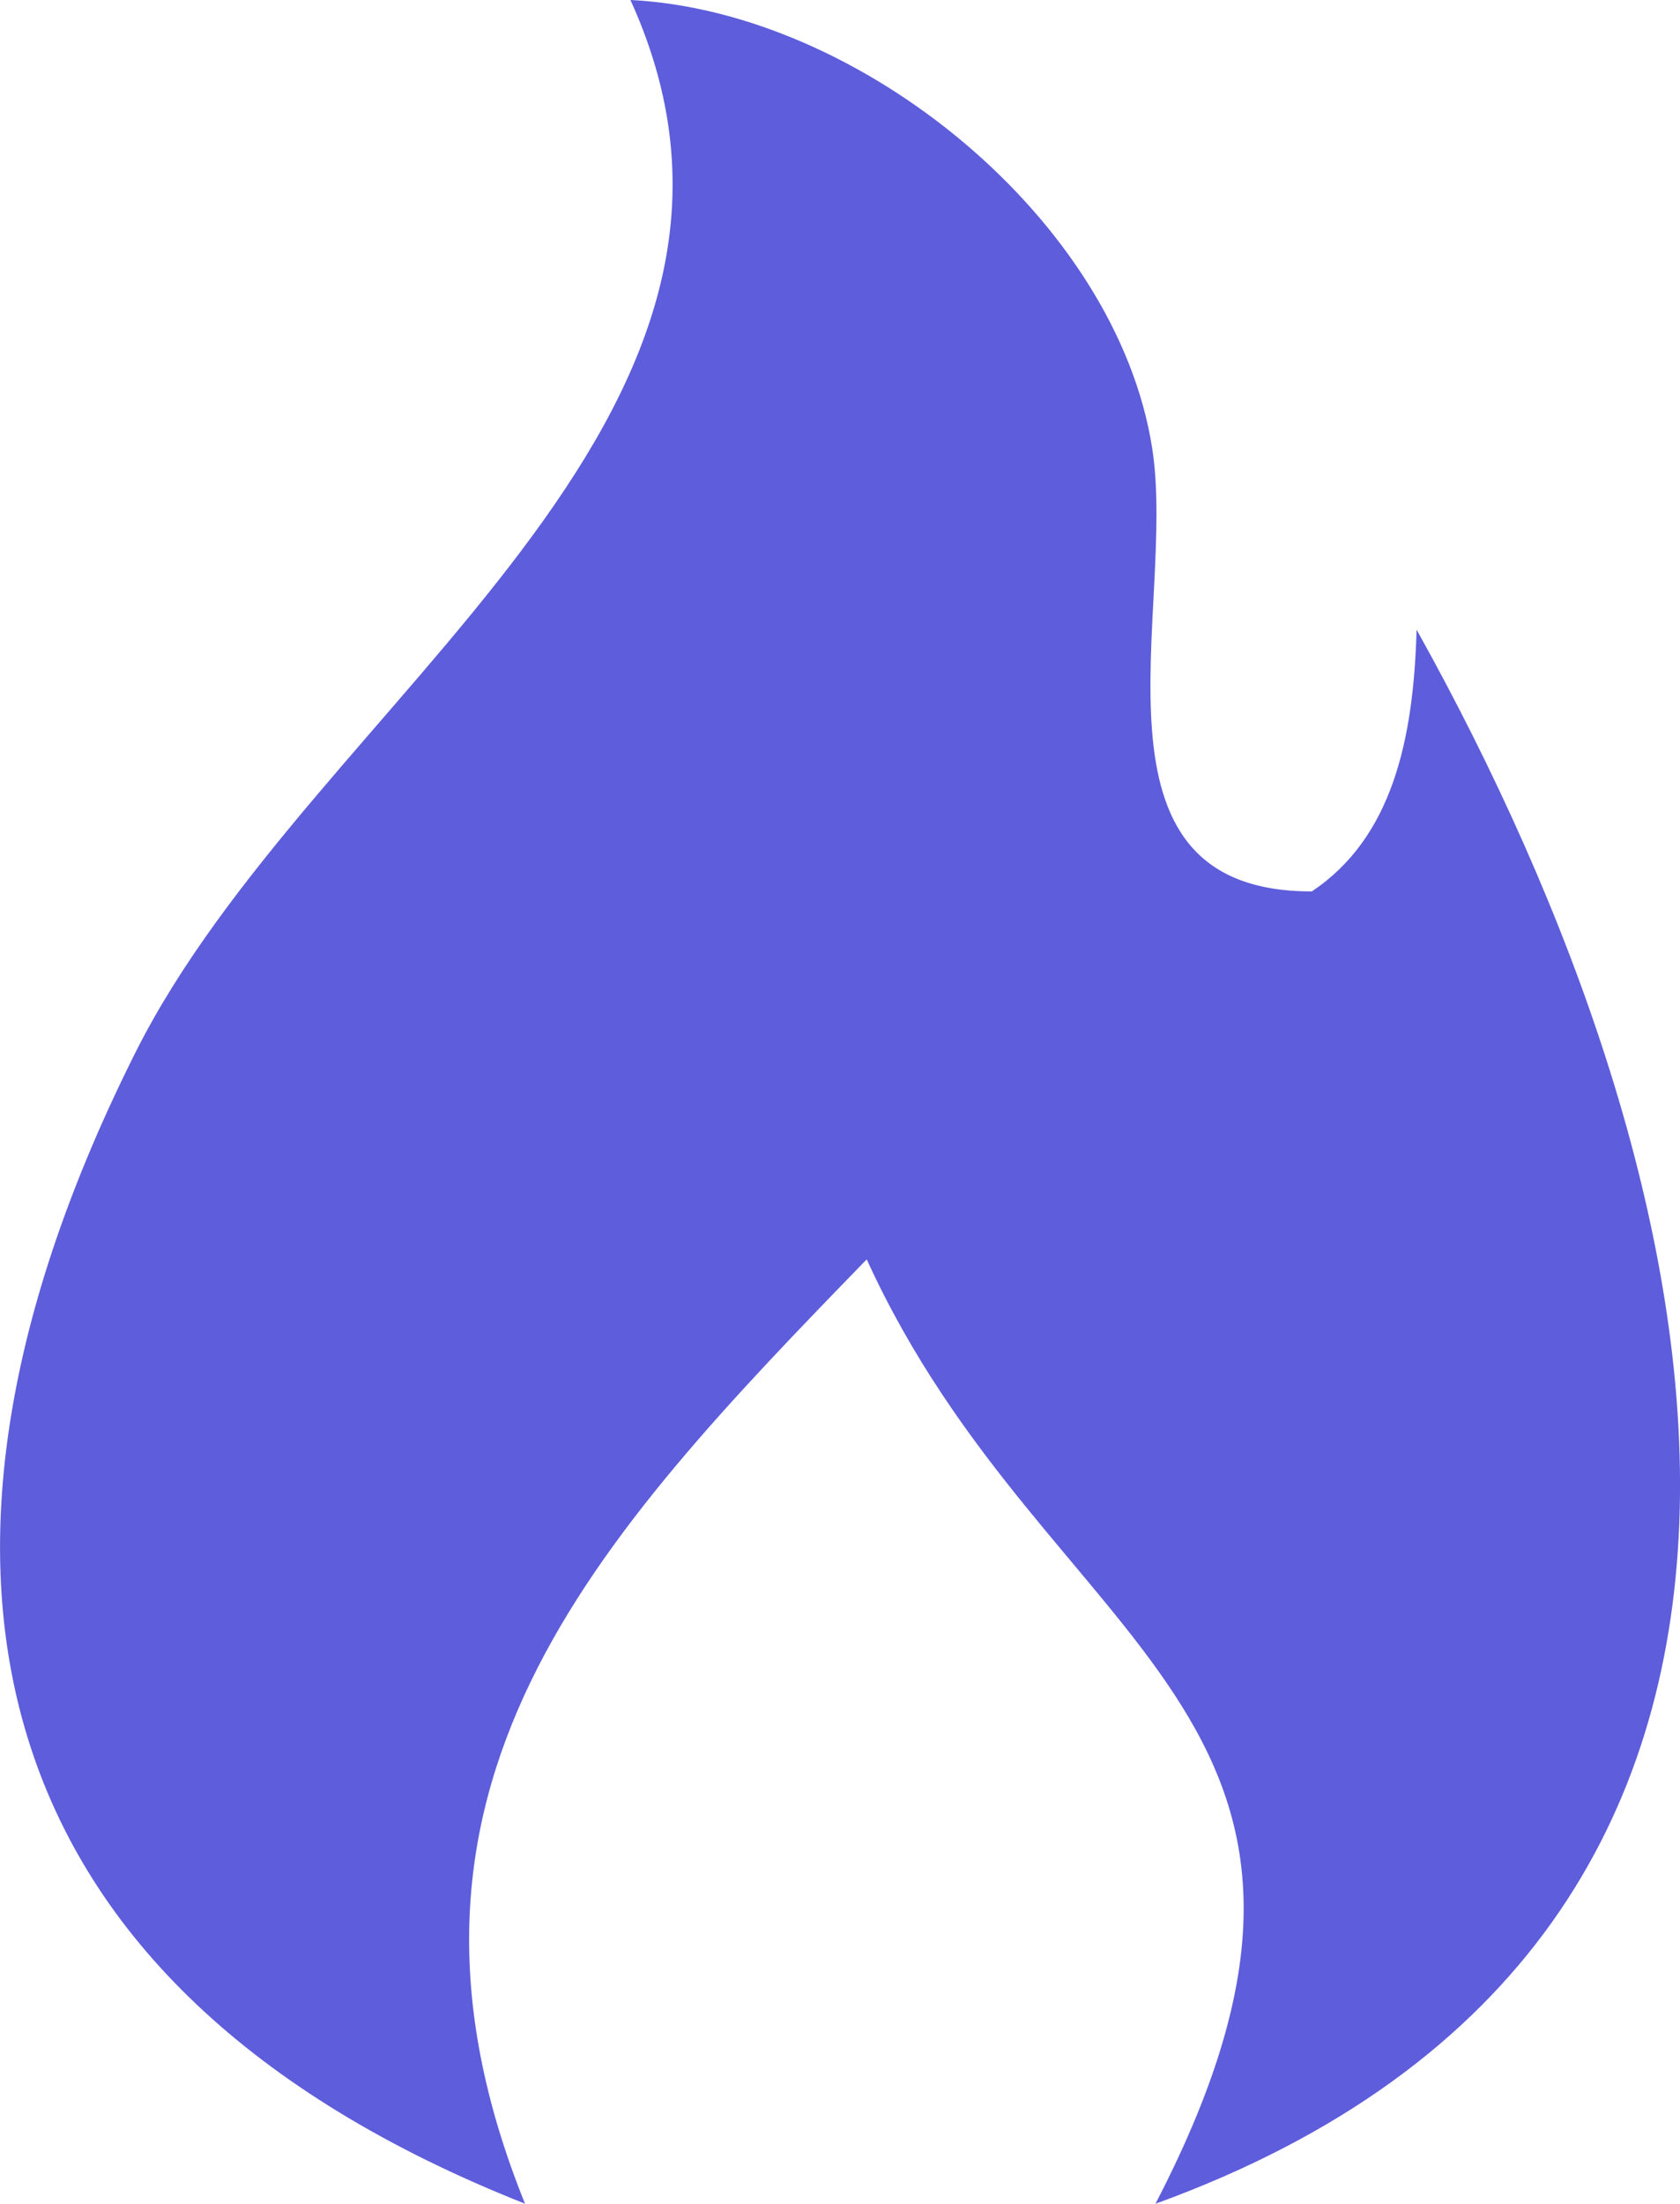
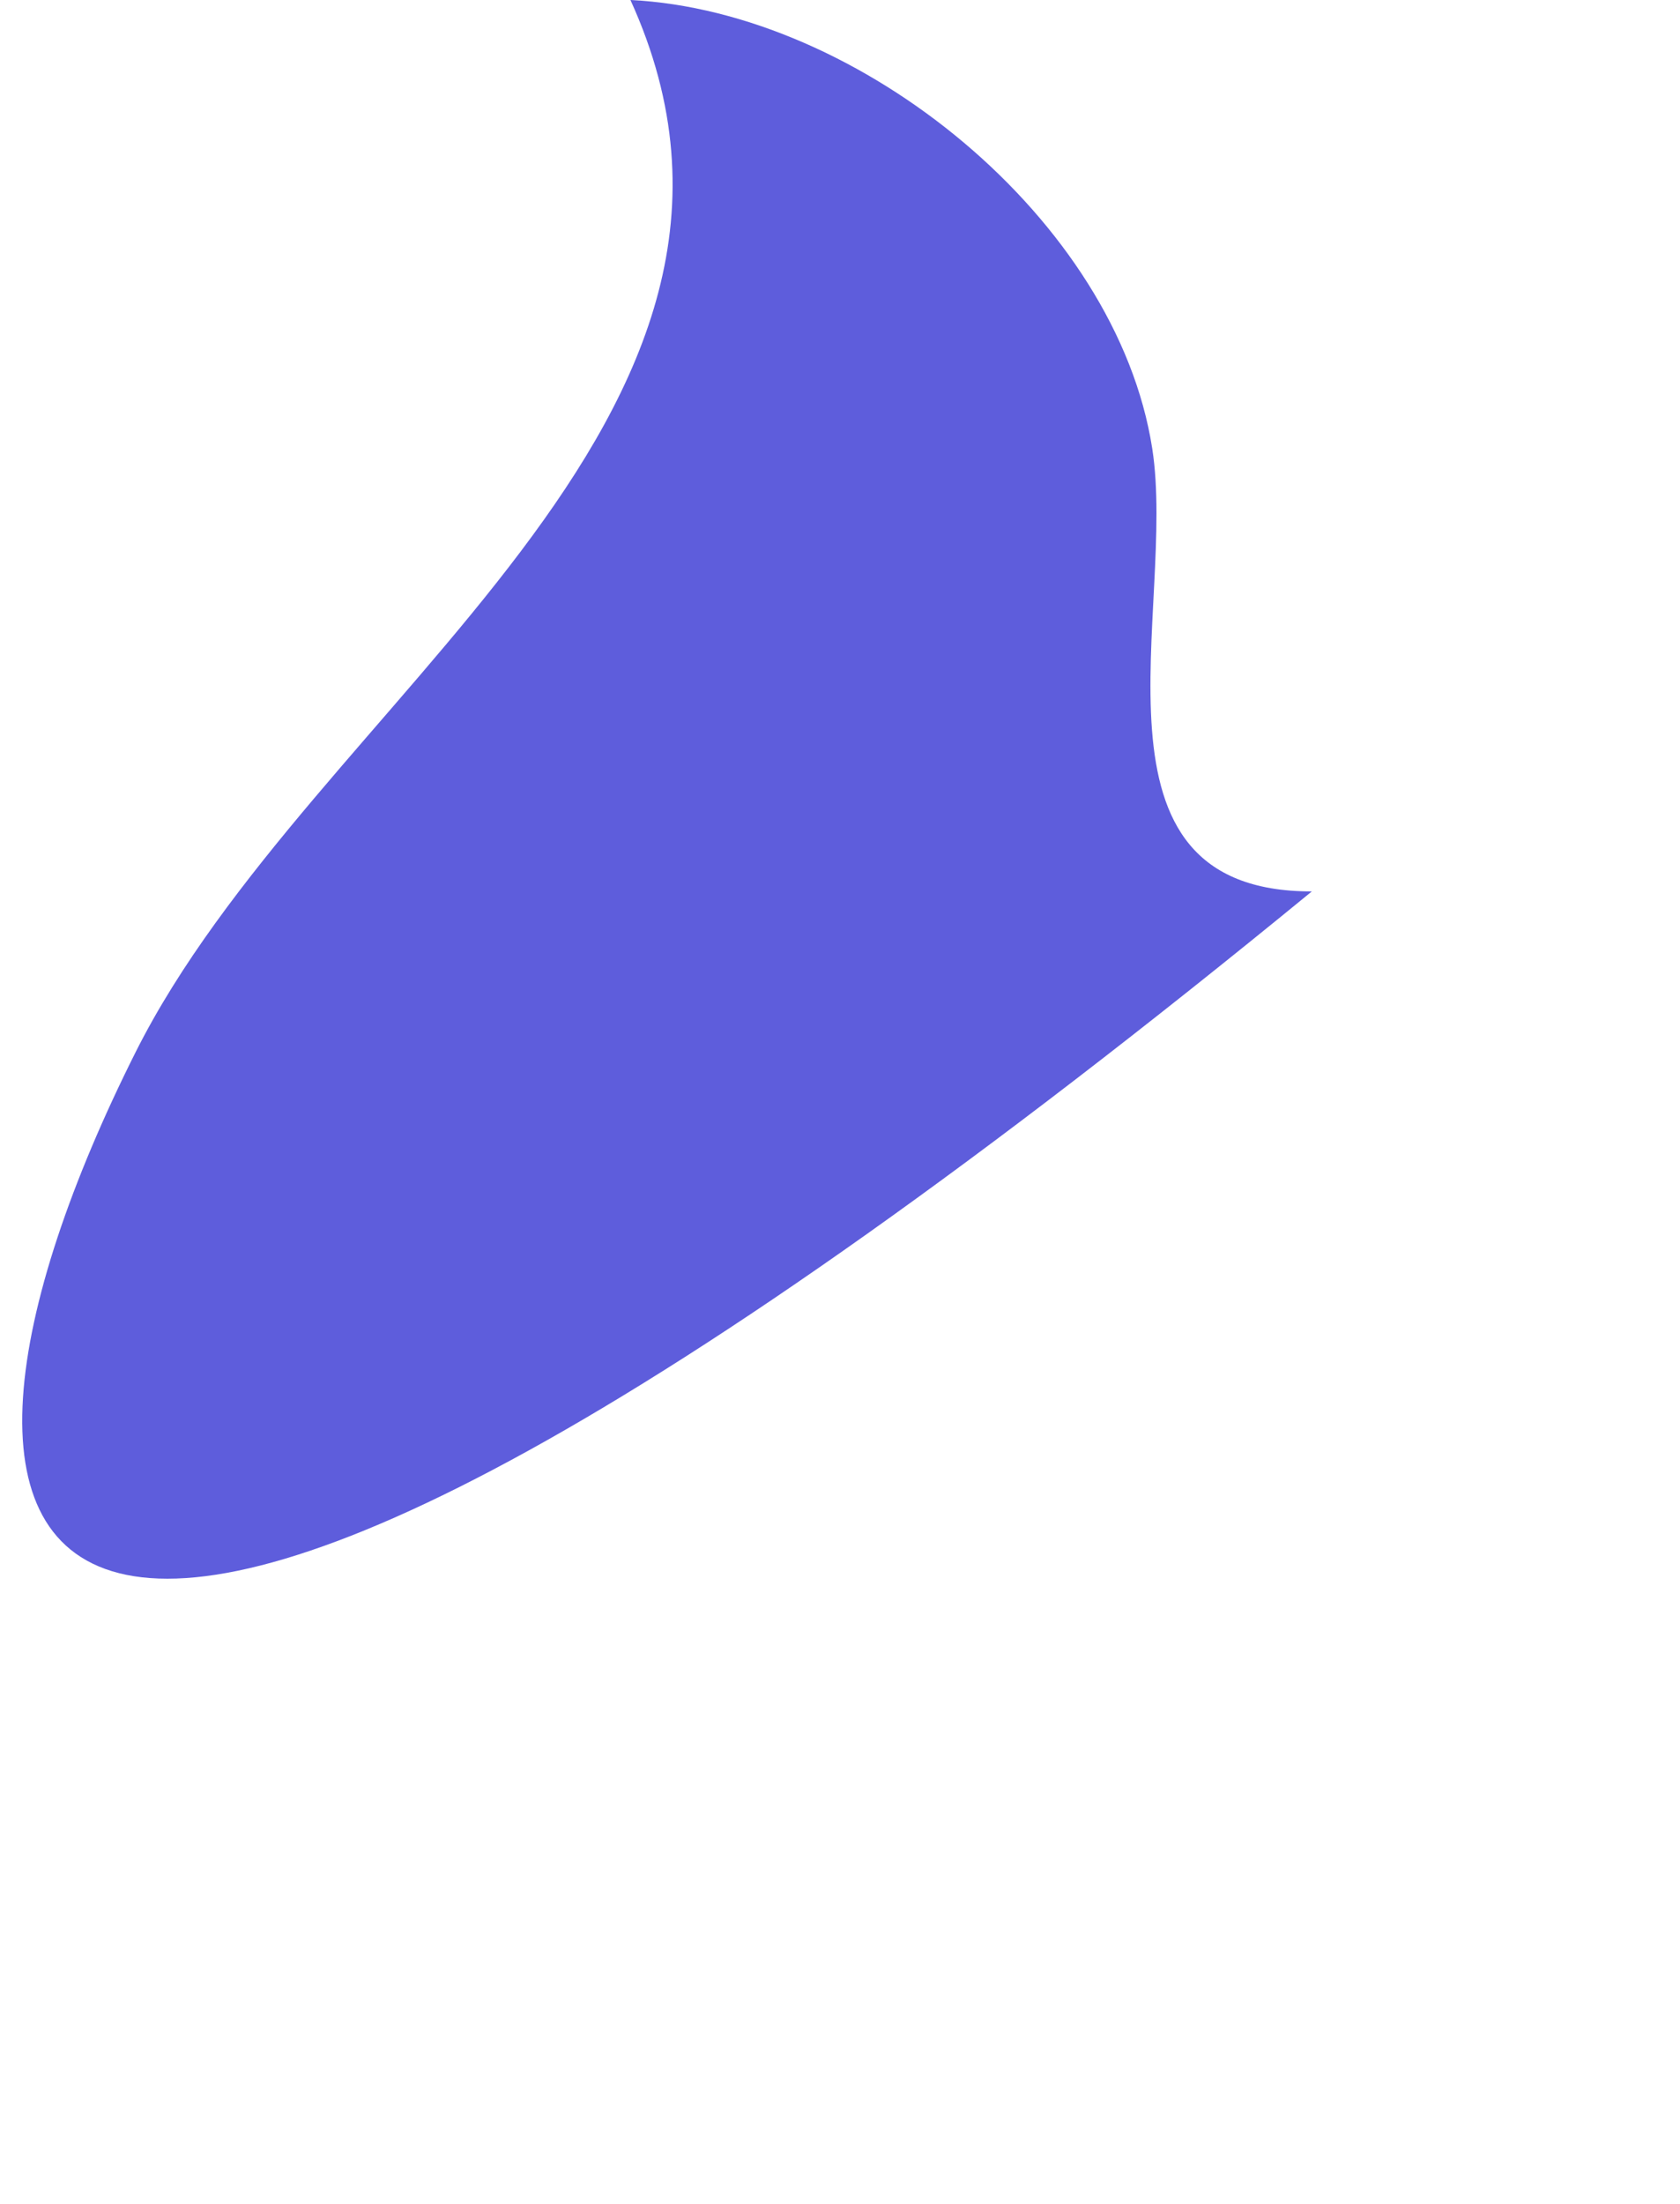
<svg xmlns="http://www.w3.org/2000/svg" width="35.026" height="45.92" viewBox="0 0 35.026 45.92">
-   <path data-name="Tracé 17555" d="M27.349 18.576c1.668-1.114 2.122-3.139 2.185-5.455 6.428 11.516 9.993 27.2-5.444 32.8 5.335-10.274-2.264-11.446-6.02-19.679-5.687 5.853-10.614 11.043-7.124 19.678C-.5 41.394-2.534 32.613 2.824 21.931 6.507 14.586 17.124 8.741 13.144 0c4.788.238 10.134 4.583 10.878 9.341.522 3.332-1.643 9.24 3.327 9.234" style="fill:#5e5ddc" />
+   <path data-name="Tracé 17555" d="M27.349 18.576C-.5 41.394-2.534 32.613 2.824 21.931 6.507 14.586 17.124 8.741 13.144 0c4.788.238 10.134 4.583 10.878 9.341.522 3.332-1.643 9.24 3.327 9.234" style="fill:#5e5ddc" />
</svg>